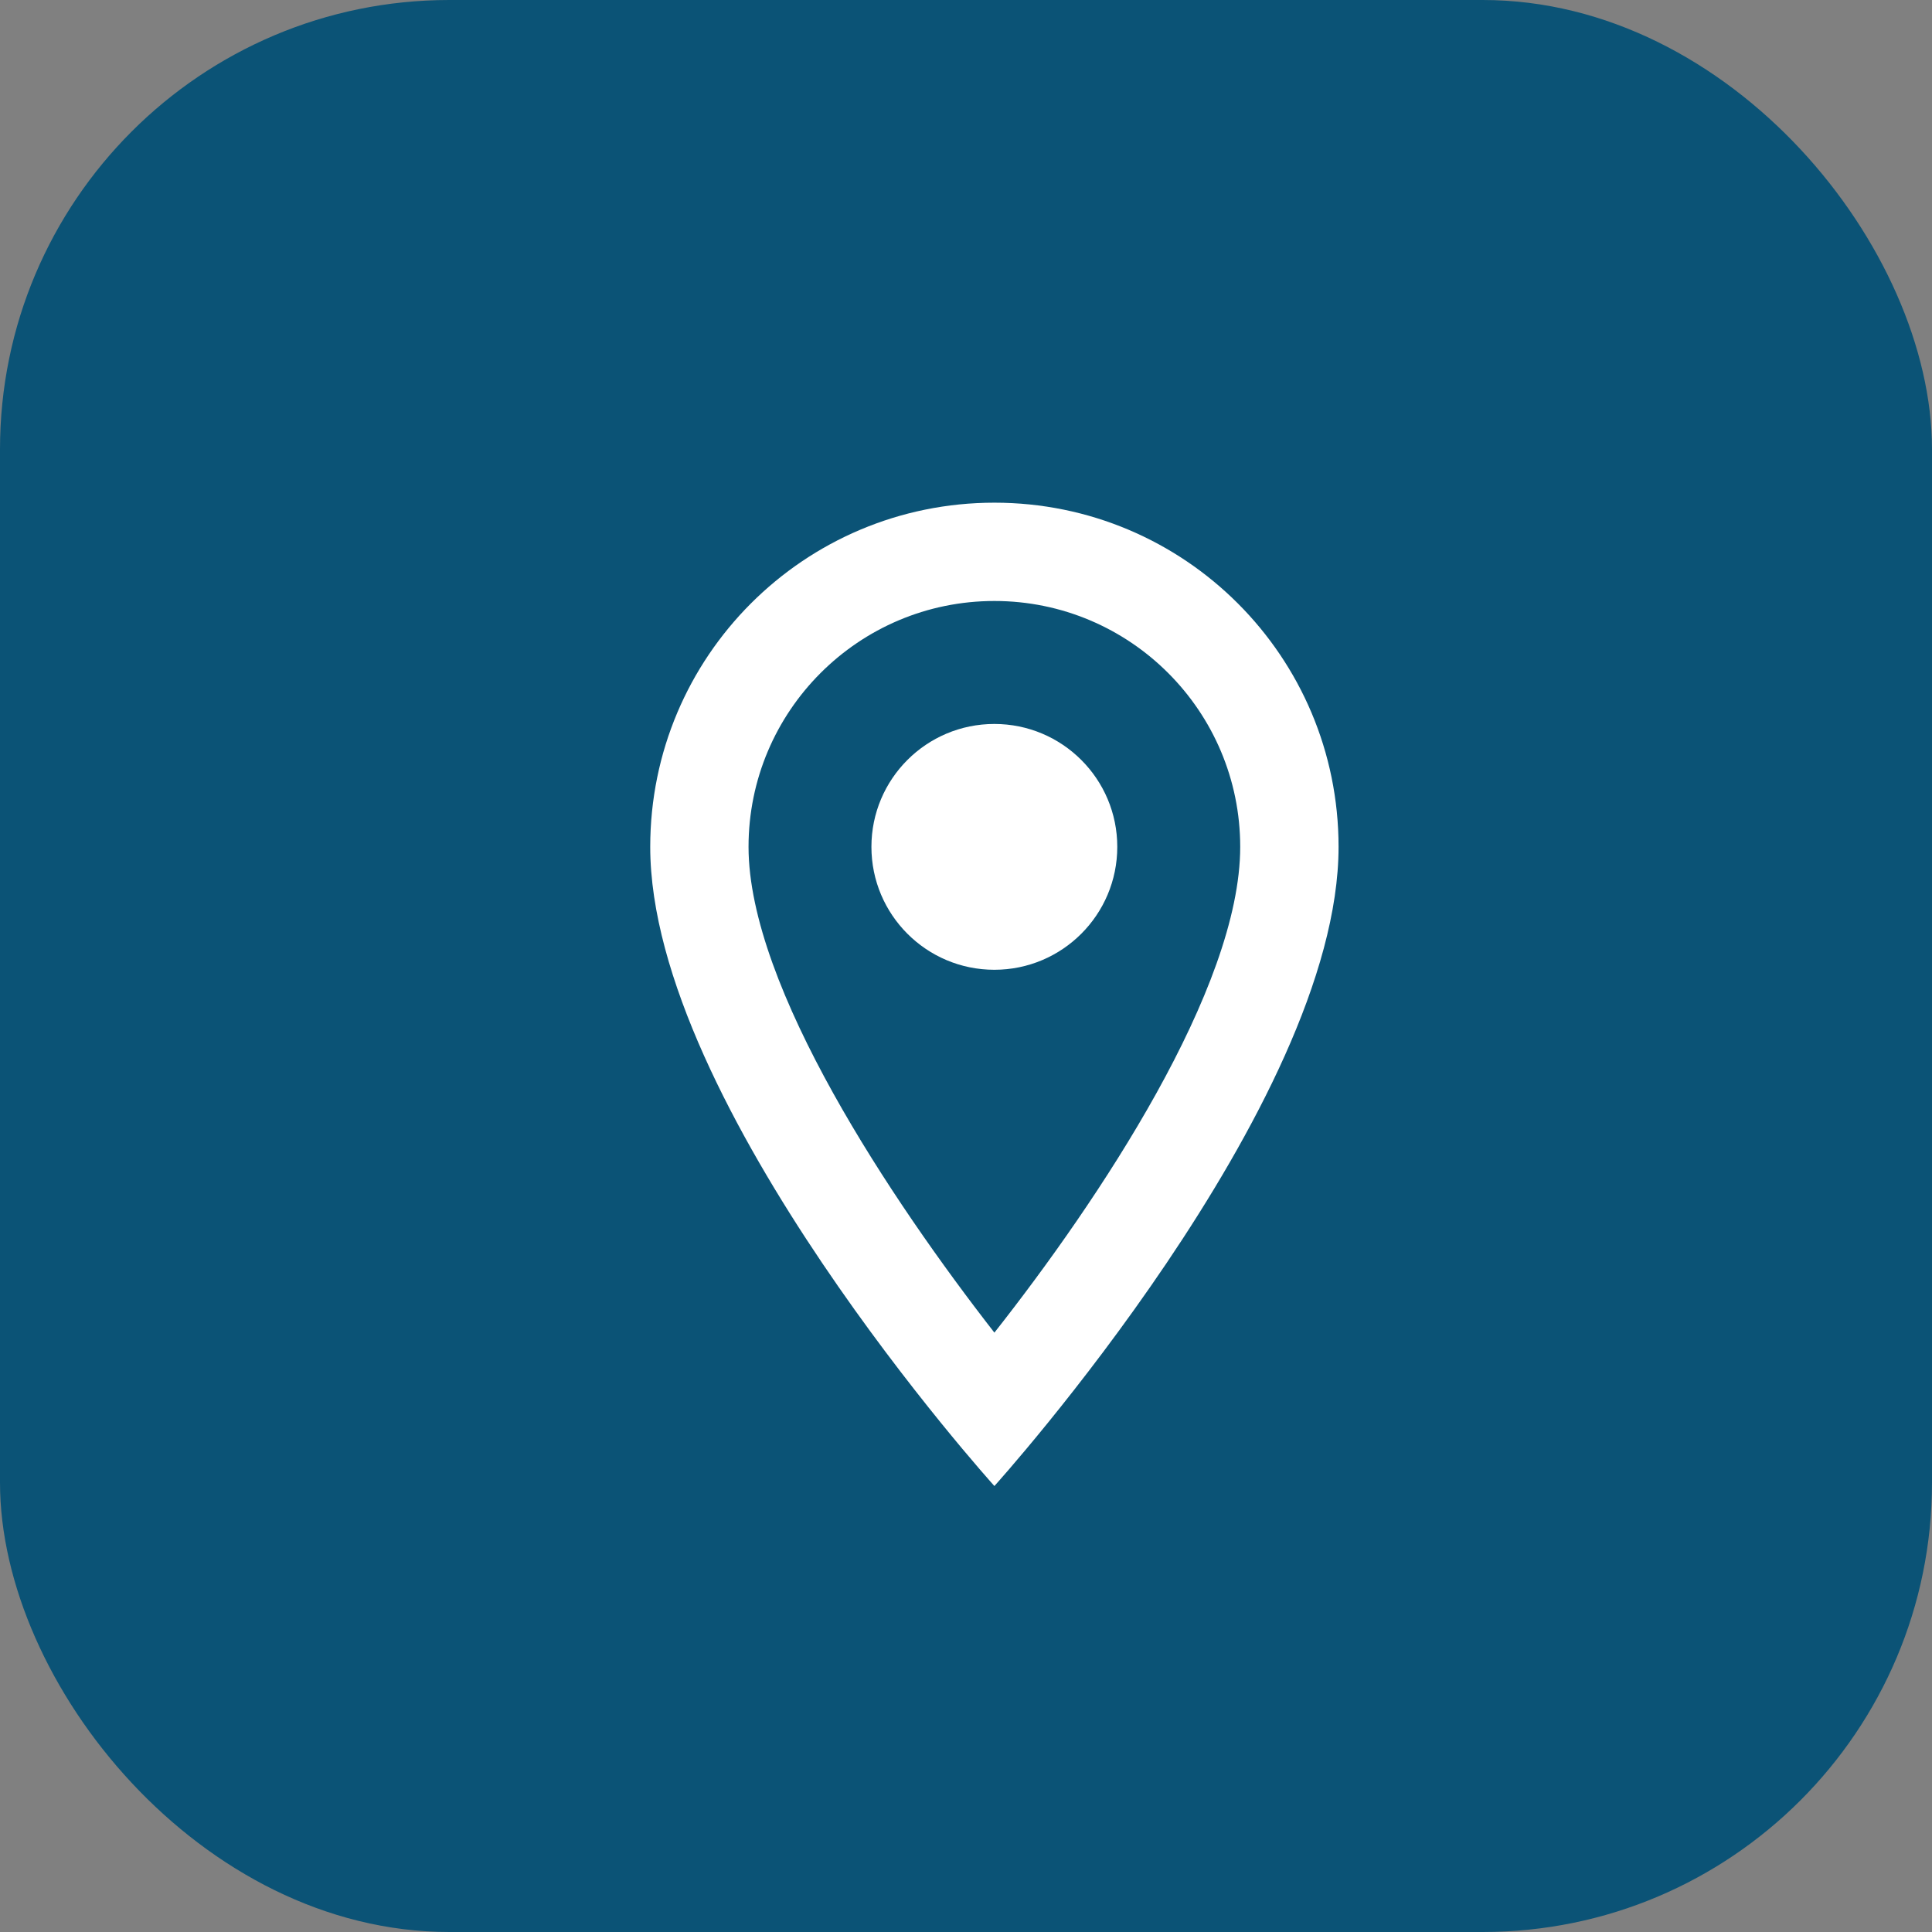
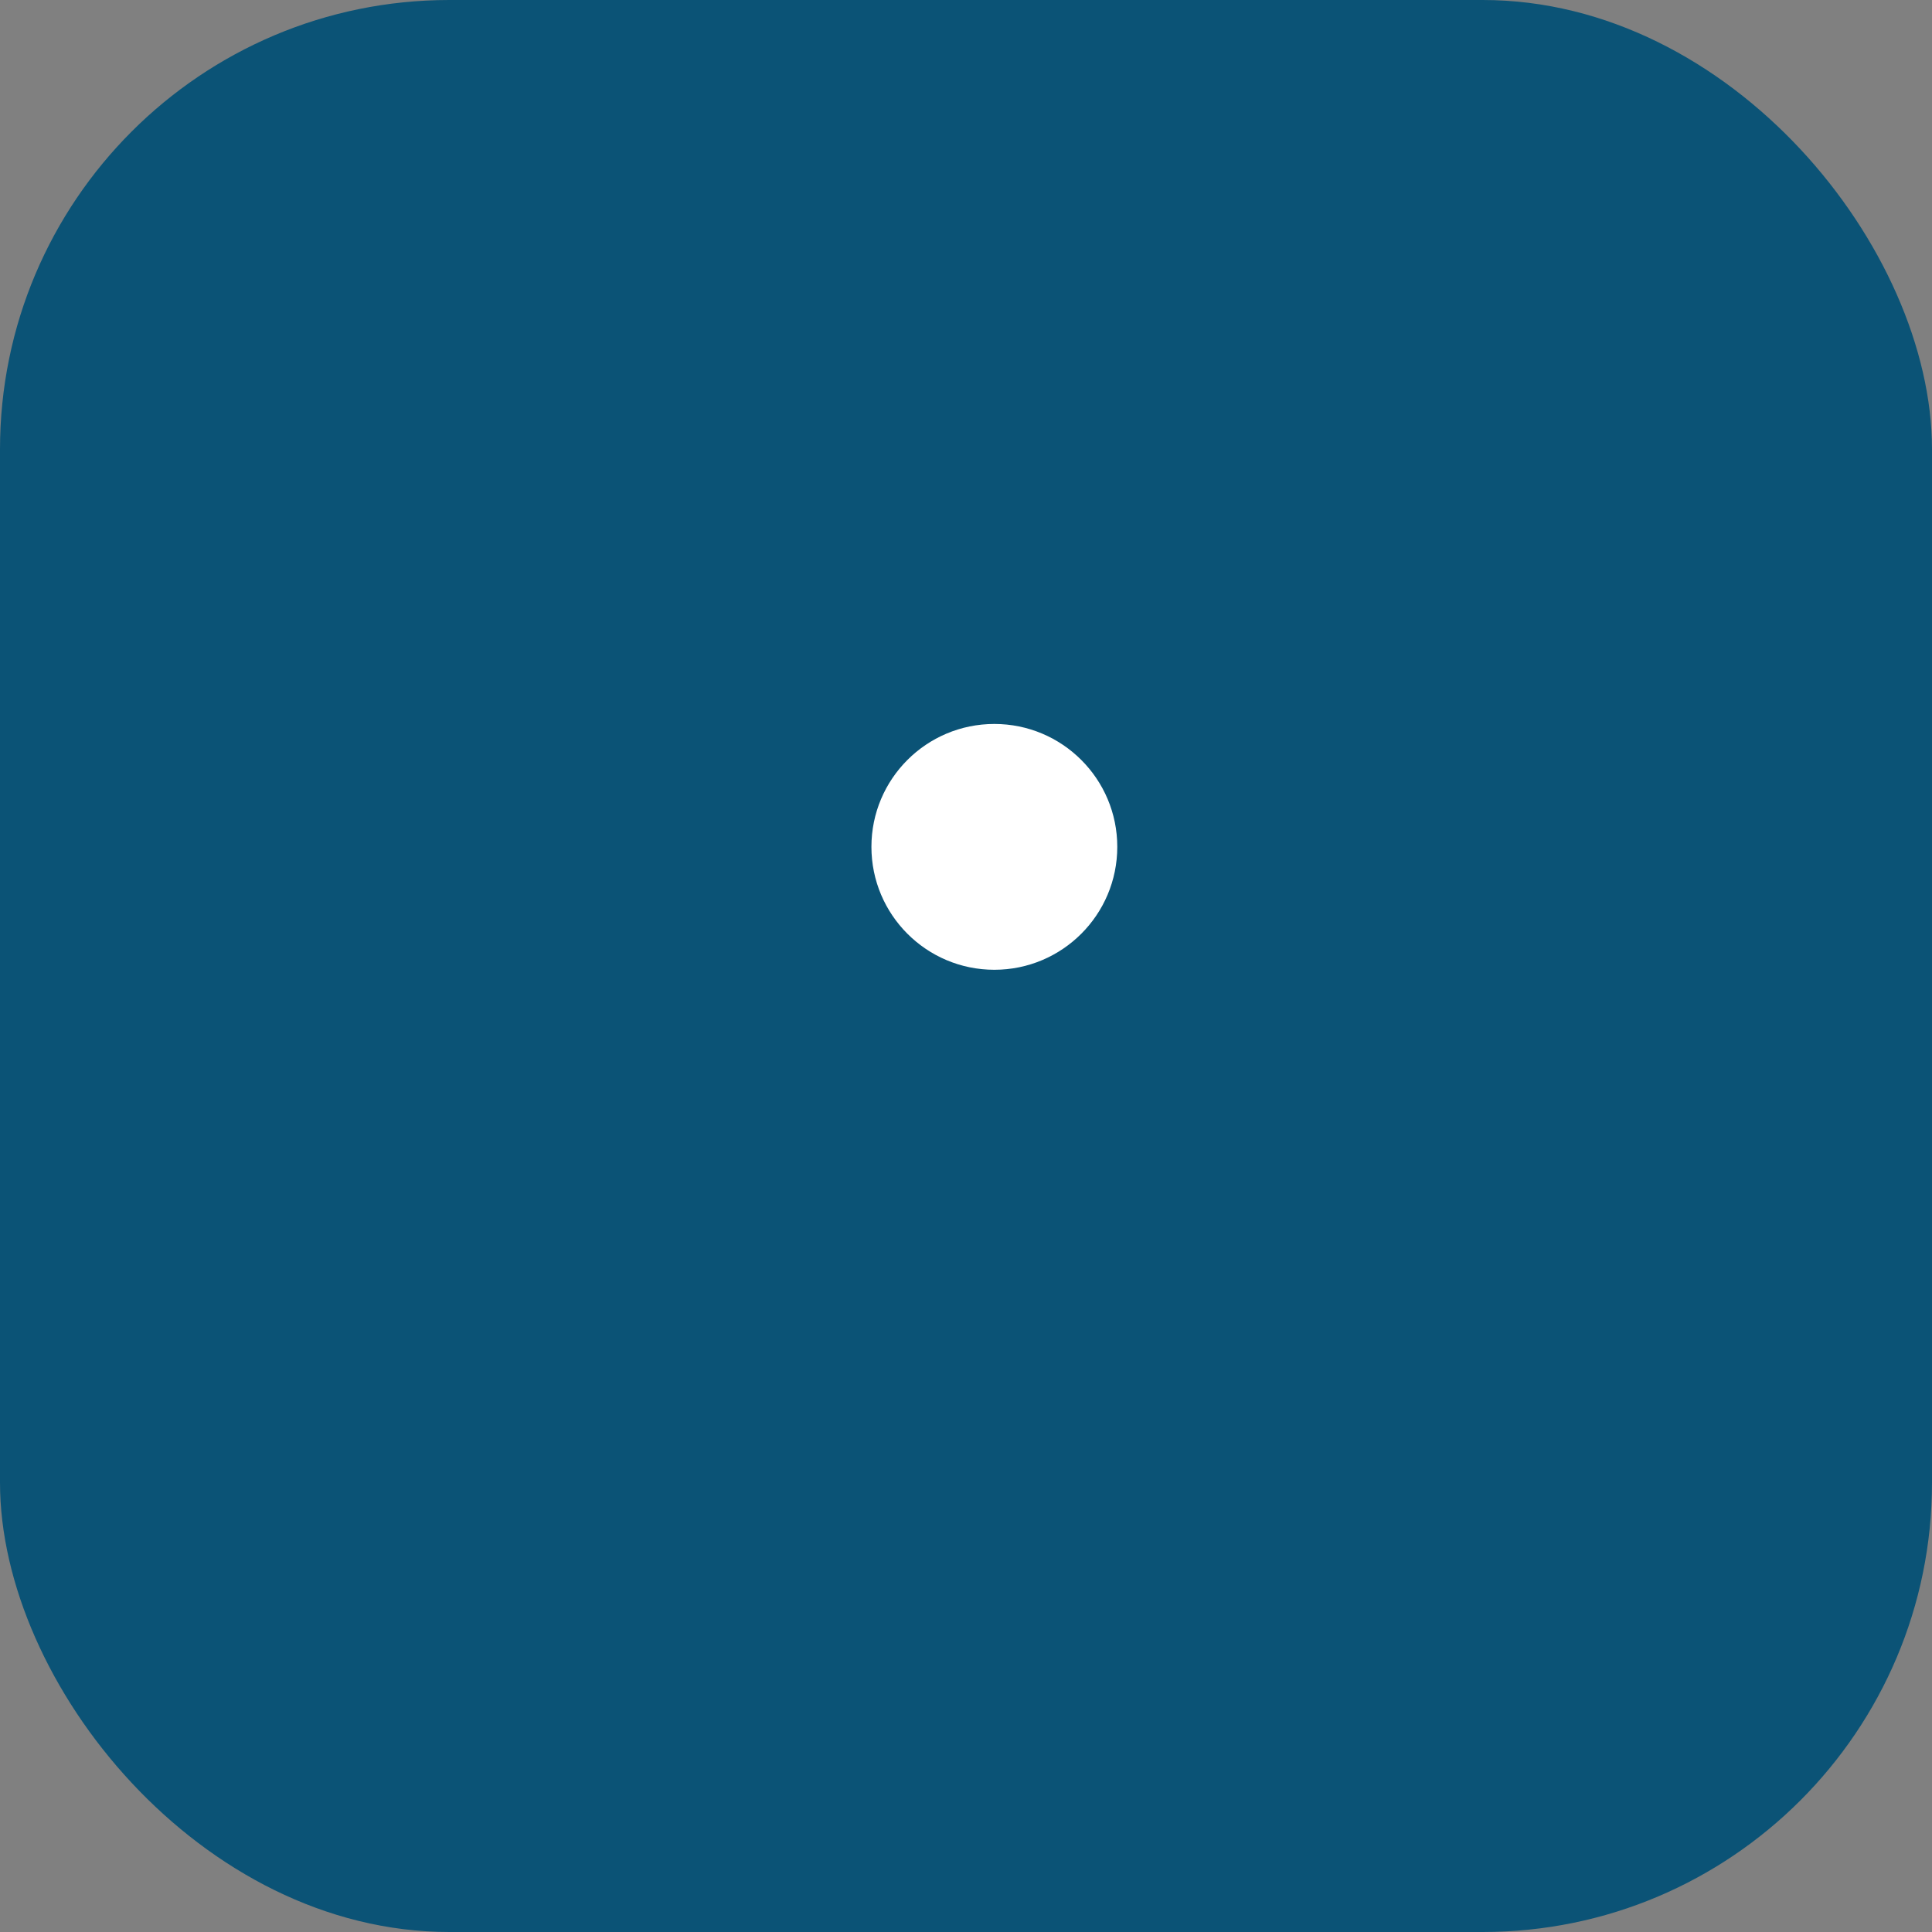
<svg xmlns="http://www.w3.org/2000/svg" width="43" height="43" viewBox="0 0 43 43" fill="none">
  <rect x="0" y="0" width="43" height="43" fill="#808080" stroke="none" />
  <rect width="43" height="43" rx="10" fill="#0B5376" />
  <g clip-path="url(#clip0_24_998)">
-     <path d="M22.132 11.188C17.897 11.188 14.472 14.613 14.472 18.848C14.472 24.593 22.132 33.074 22.132 33.074C22.132 33.074 29.792 24.593 29.792 18.848C29.792 14.613 26.367 11.188 22.132 11.188ZM16.66 18.848C16.66 15.828 19.111 13.376 22.132 13.376C25.152 13.376 27.603 15.828 27.603 18.848C27.603 21.999 24.452 26.716 22.132 29.66C19.856 26.738 16.66 21.967 16.66 18.848Z" fill="white" />
    <path d="M22.131 21.584C23.642 21.584 24.867 20.359 24.867 18.848C24.867 17.337 23.642 16.113 22.131 16.113C20.62 16.113 19.395 17.337 19.395 18.848C19.395 20.359 20.62 21.584 22.131 21.584Z" fill="white" />
  </g>
  <defs>
    <clipPath id="clip0_24_998">
      <rect width="26.263" height="26.263" fill="white" transform="translate(9 9)" />
    </clipPath>
  </defs>
</svg>